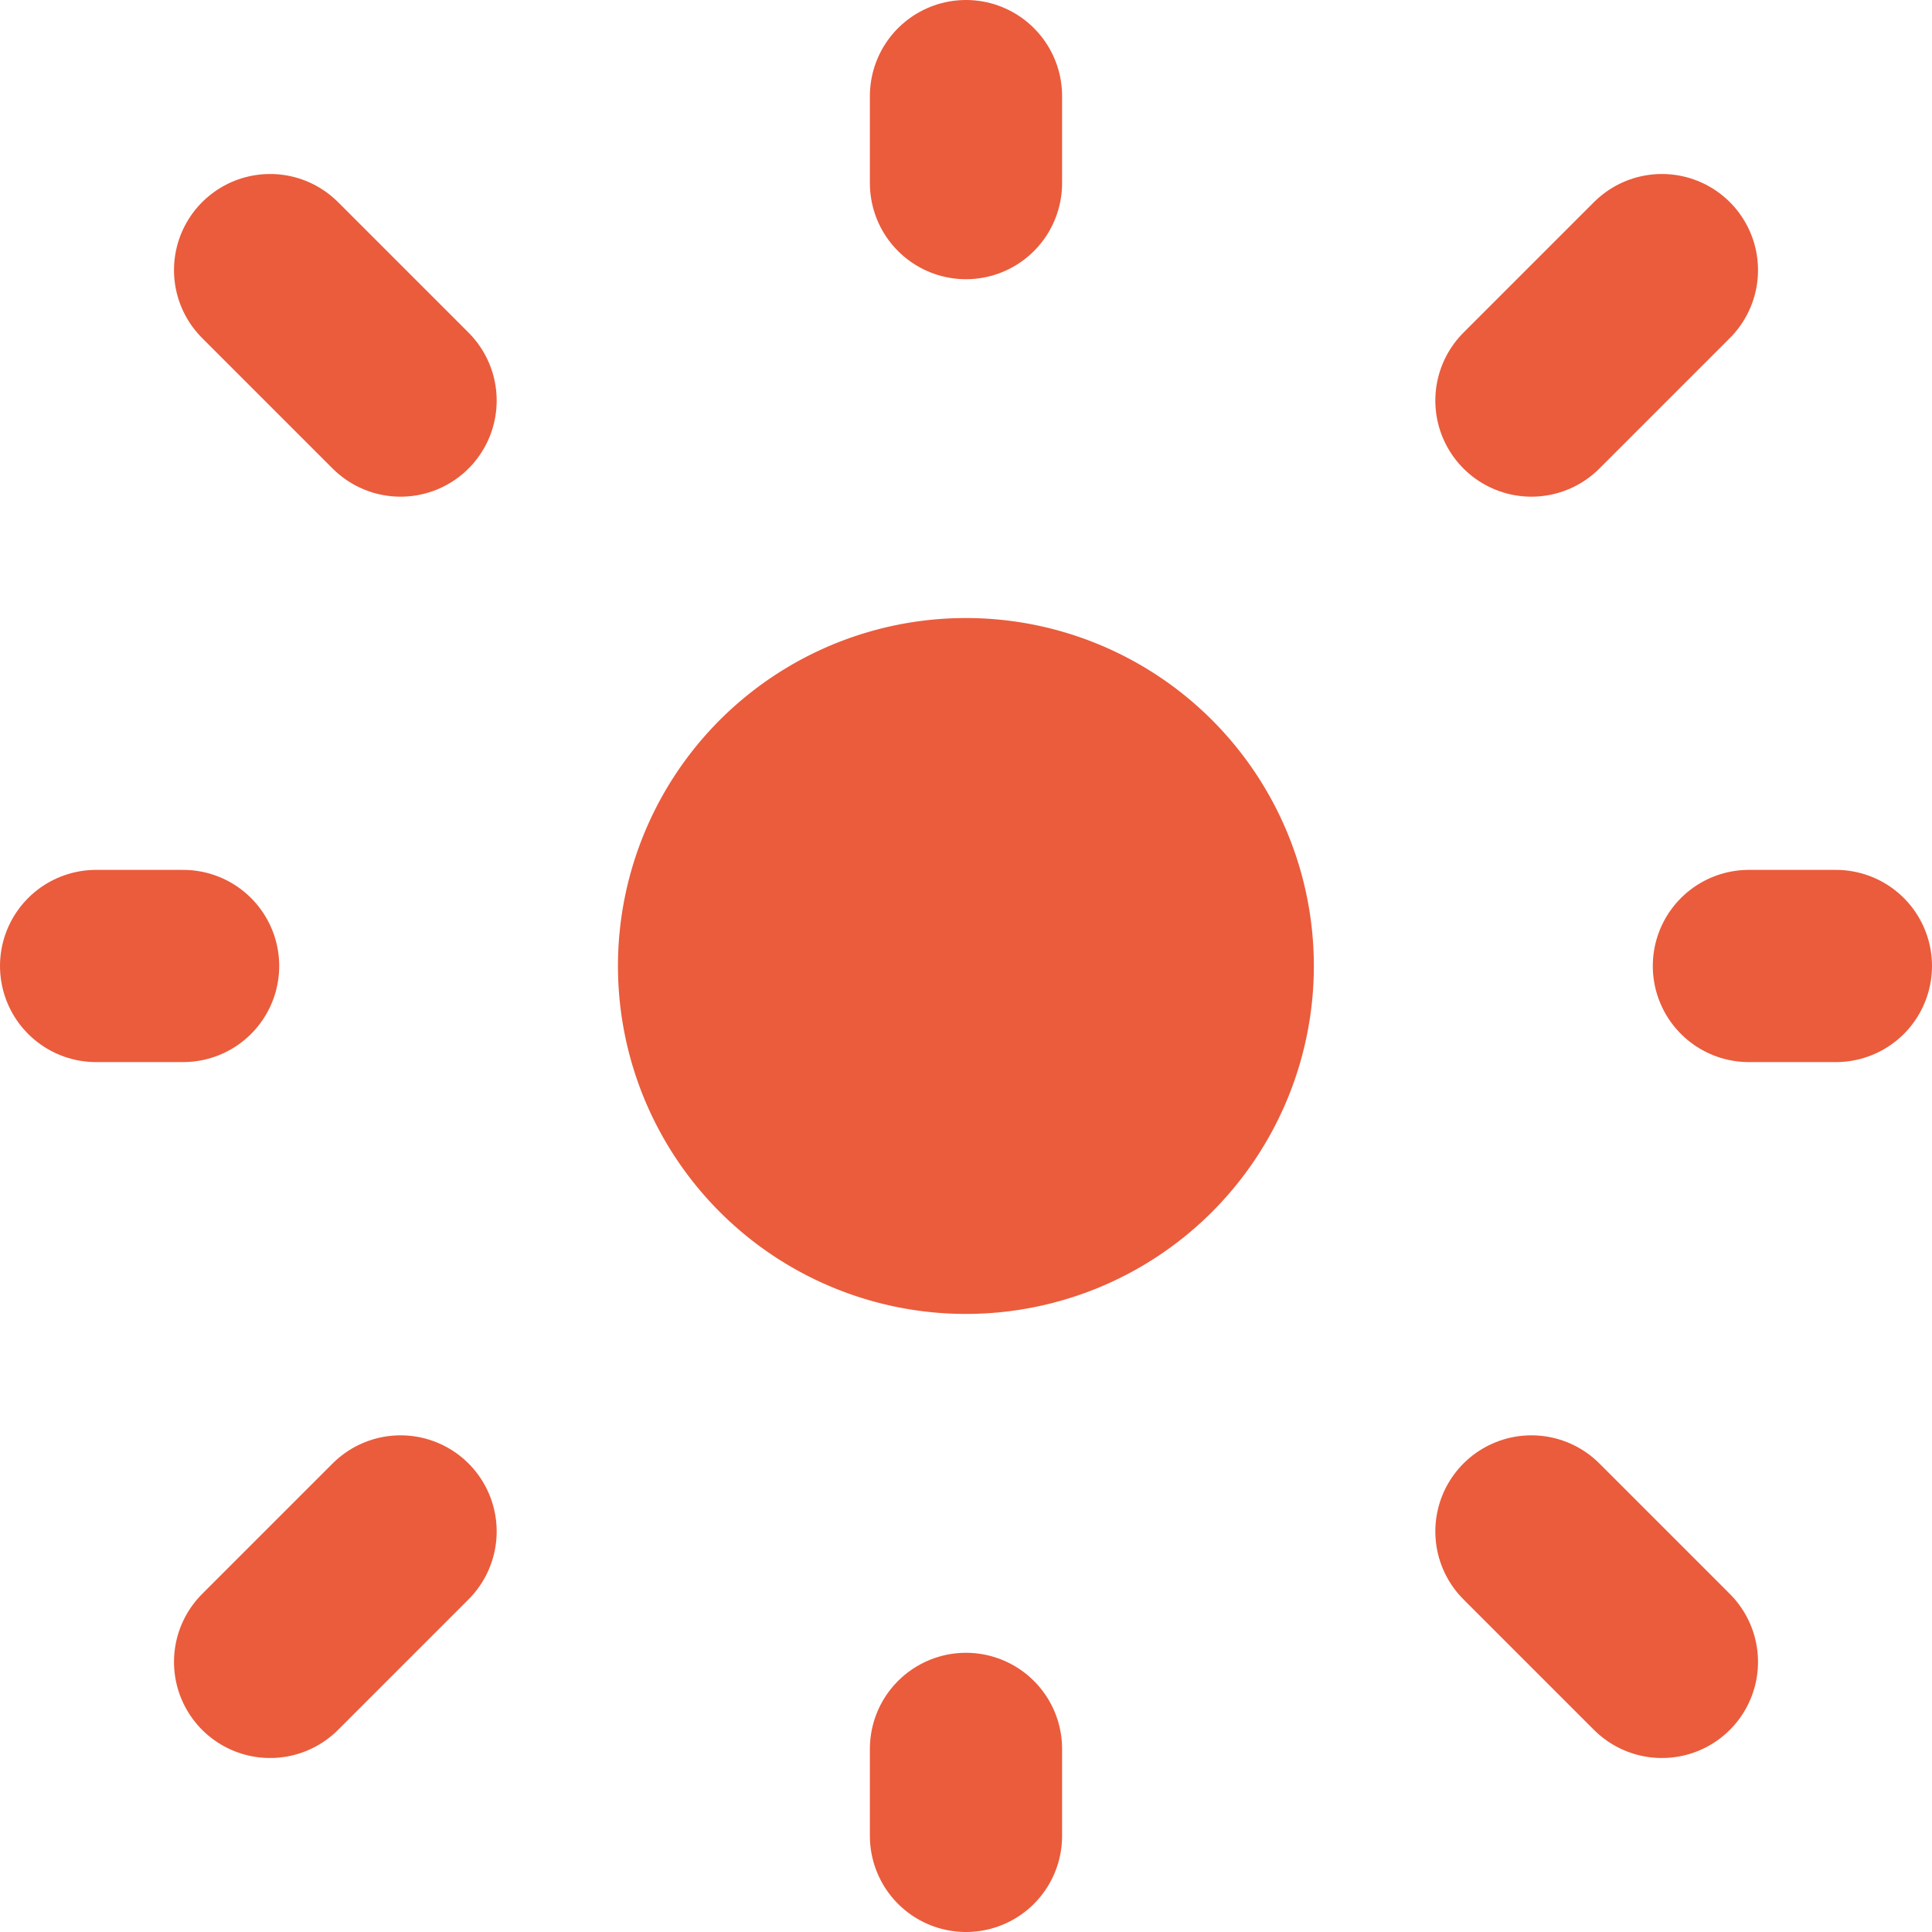
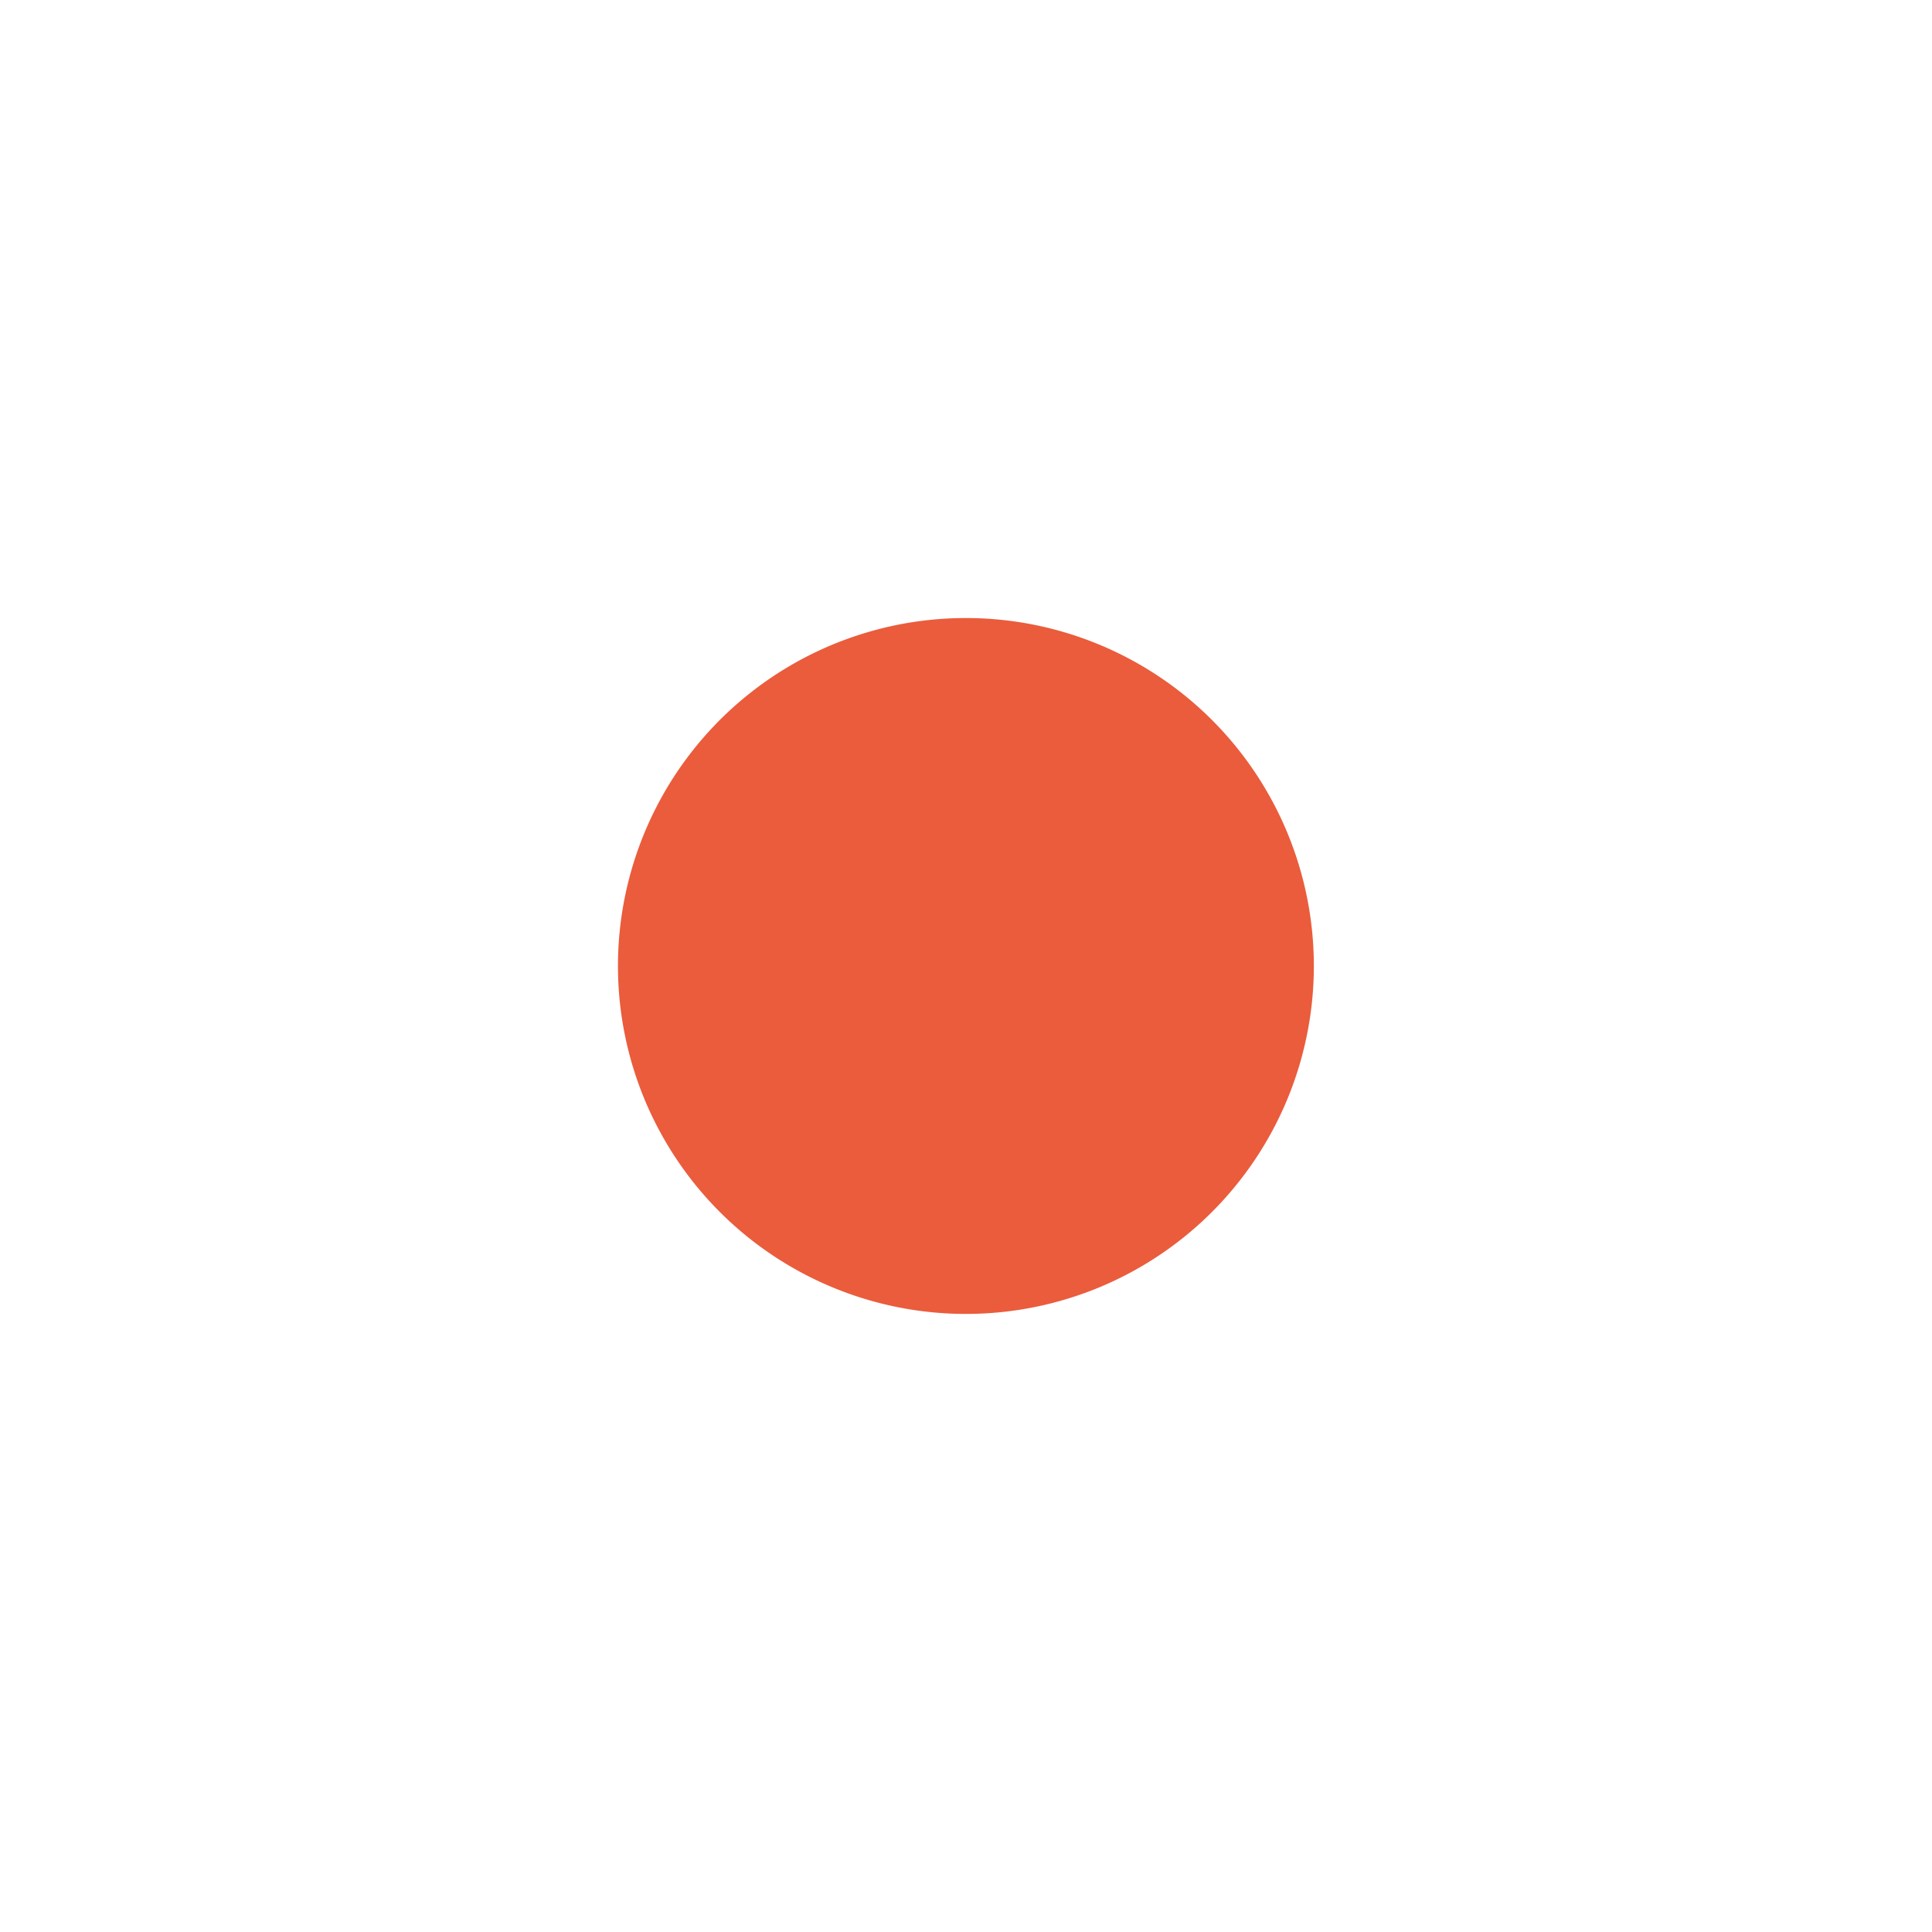
<svg xmlns="http://www.w3.org/2000/svg" width="50.257" height="50.257" viewBox="0 0 50.257 50.257">
  <g id="Icon_akar-sun" data-name="Icon akar-sun" transform="translate(-0.5 -0.5)">
-     <path id="Tracé_12799" data-name="Tracé 12799" d="M25.628,5.263V3m0,45.257V45.994M45.994,25.628h2.263M3,25.628H5.263M40.337,10.92l3.394-3.394M7.526,43.731l3.394-3.394M7.526,7.526,10.92,10.92M40.337,40.337l3.394,3.394" fill="none" stroke="#ea5c3c" stroke-linecap="round" stroke-width="5" />
    <path id="Tracé_12800" data-name="Tracé 12800" d="M30.1,21.051A9.051,9.051,0,1,1,21.051,12,9.051,9.051,0,0,1,30.1,21.051Z" transform="translate(4.577 4.577)" fill="#ea5c3c" />
  </g>
</svg>